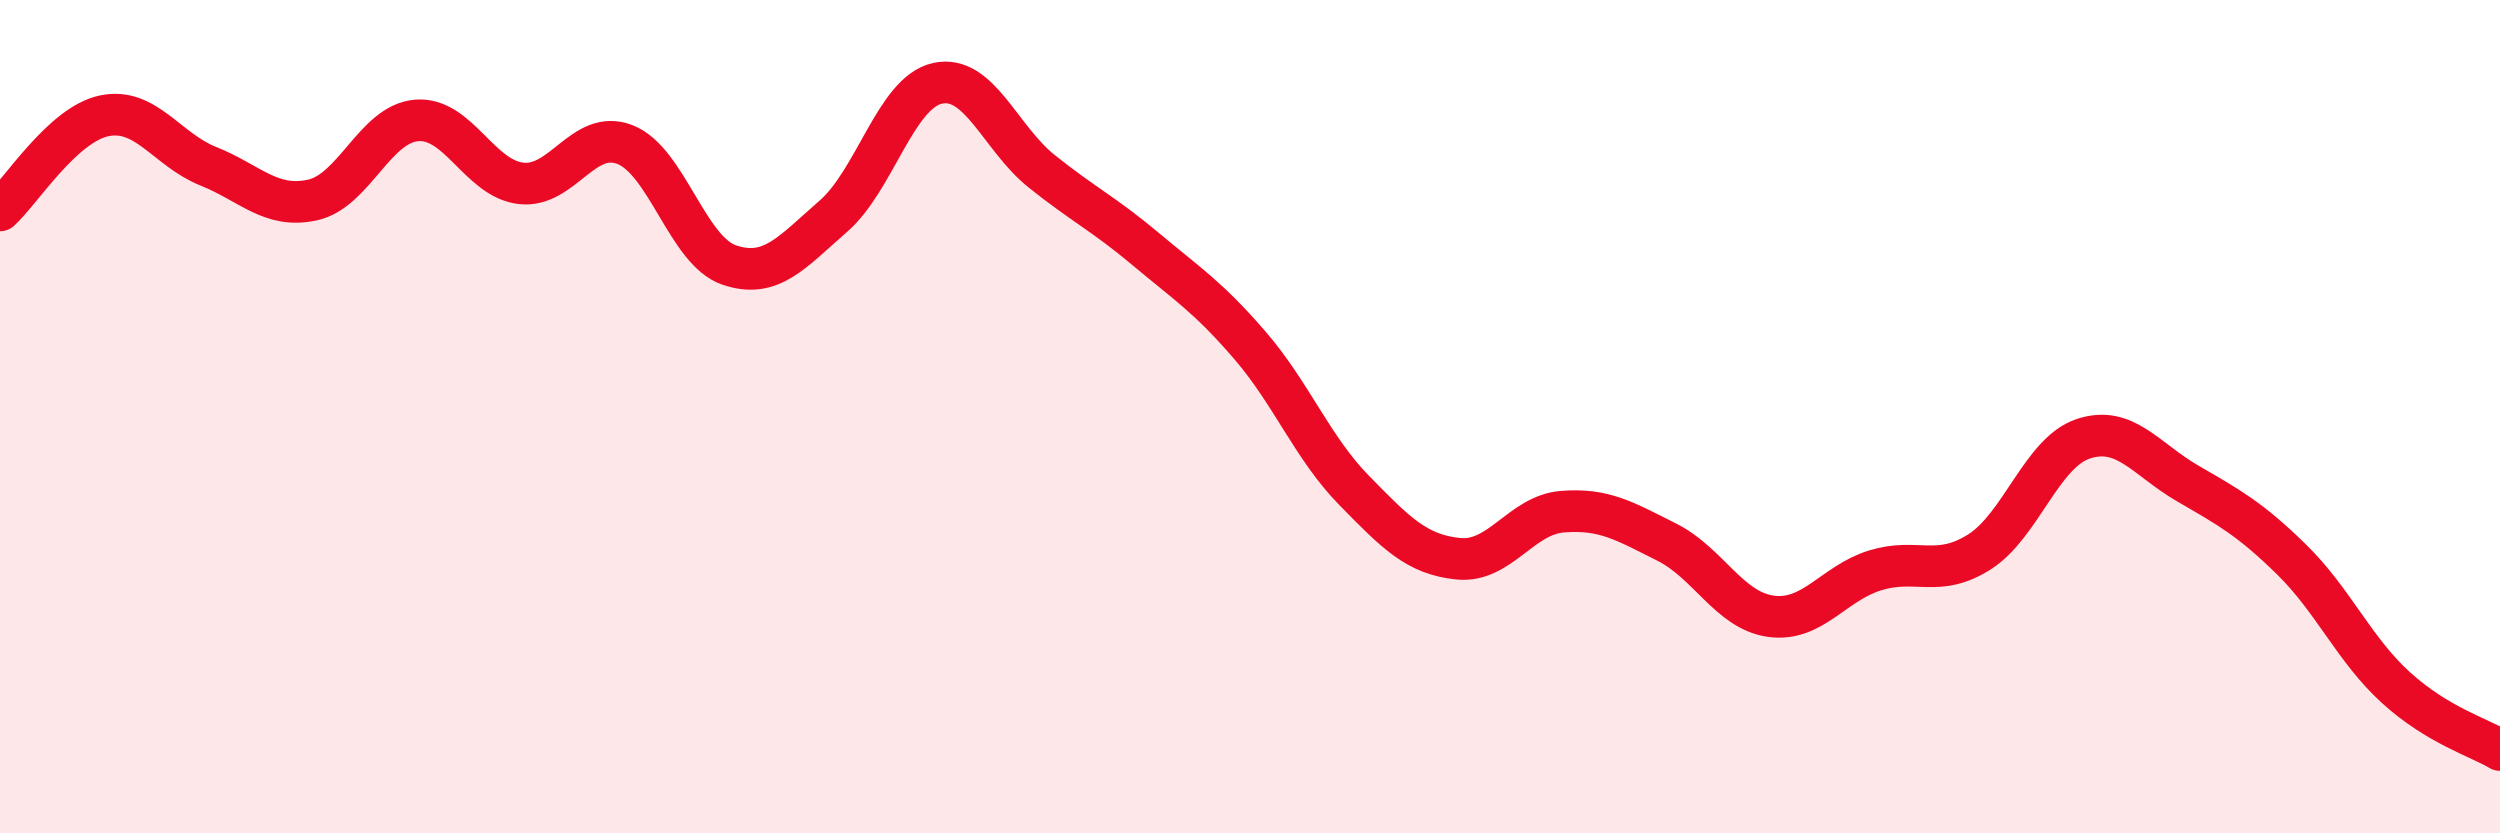
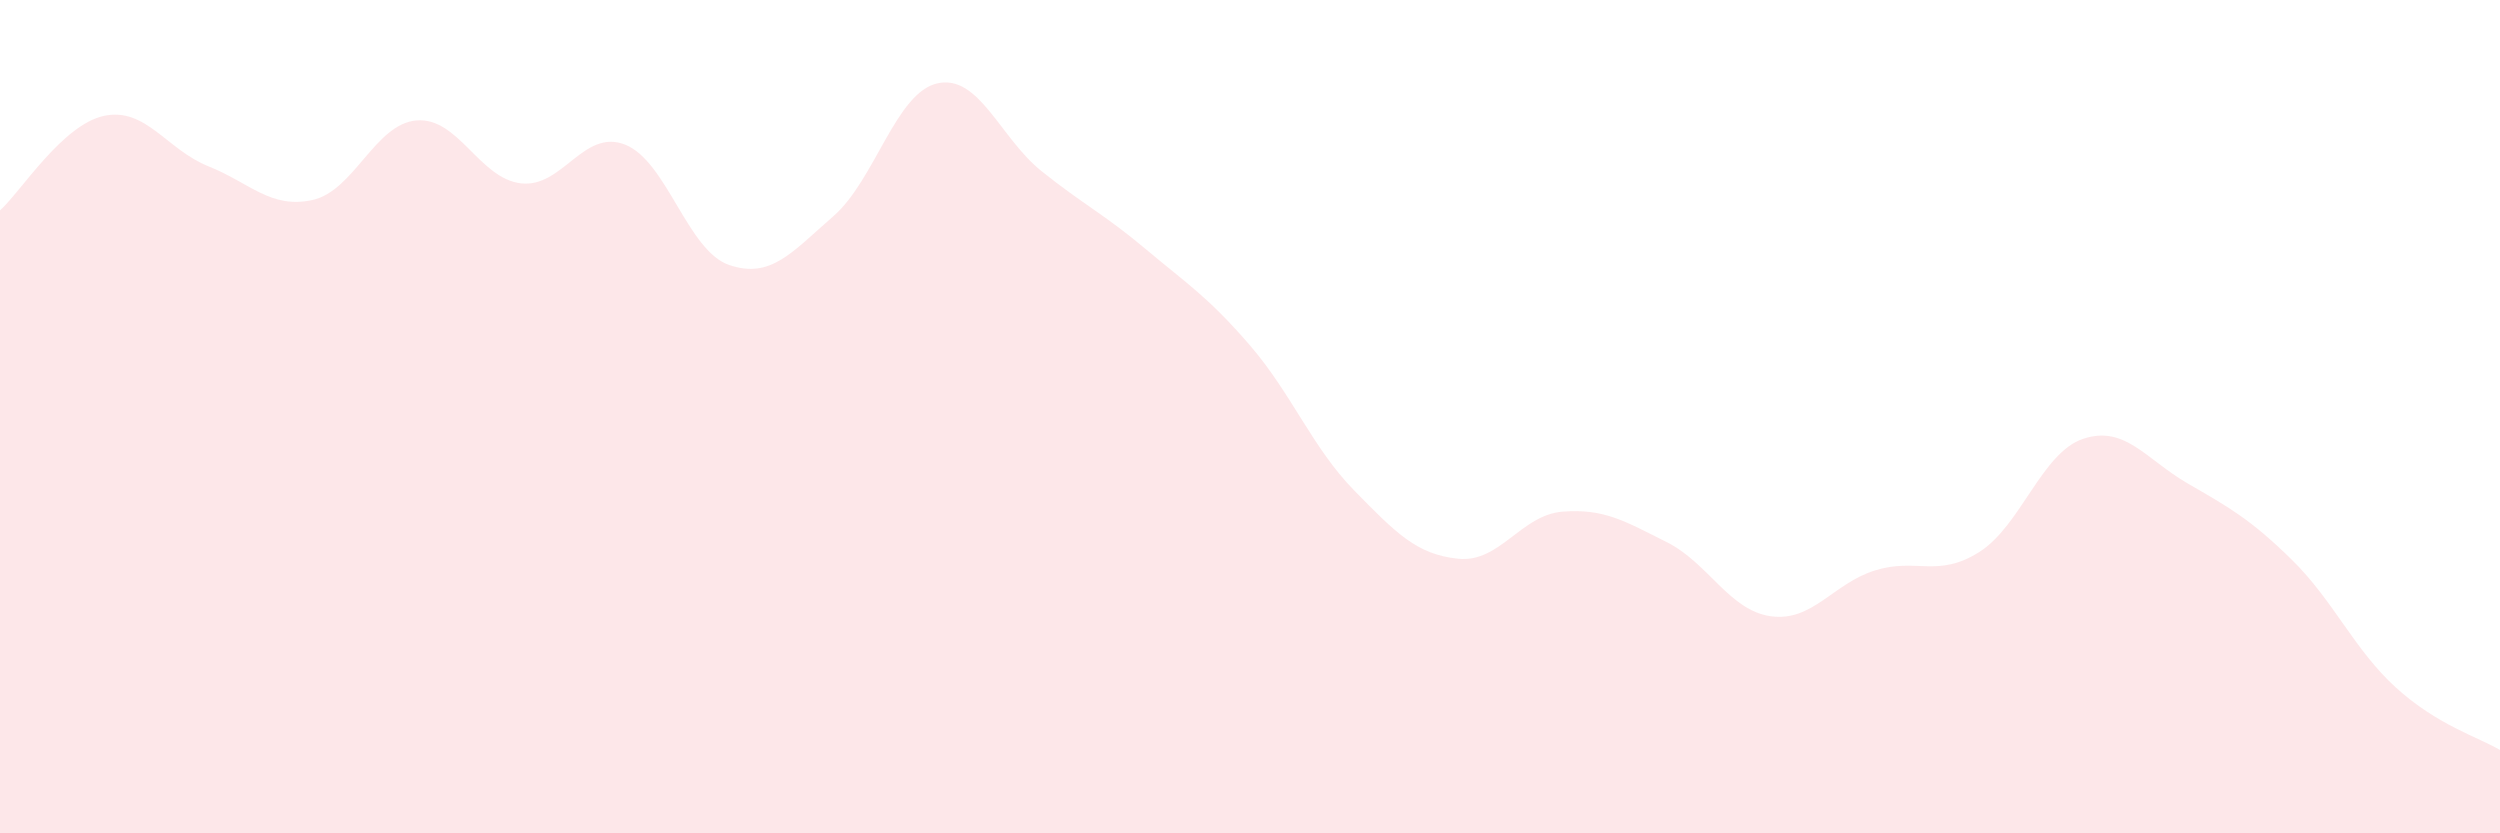
<svg xmlns="http://www.w3.org/2000/svg" width="60" height="20" viewBox="0 0 60 20">
  <path d="M 0,5.05 C 0.5,4.6 1.5,2.99 2.5,2.78 C 3.5,2.57 4,3.59 5,3.99 C 6,4.39 6.5,5.02 7.5,4.8 C 8.5,4.58 9,2.97 10,2.89 C 11,2.81 11.5,4.28 12.5,4.4 C 13.5,4.52 14,3.08 15,3.47 C 16,3.86 16.5,6.02 17.5,6.36 C 18.5,6.7 19,6.06 20,5.19 C 21,4.32 21.5,2.22 22.5,2 C 23.5,1.78 24,3.31 25,4.11 C 26,4.91 26.5,5.14 27.5,5.98 C 28.5,6.82 29,7.13 30,8.29 C 31,9.45 31.5,10.75 32.5,11.77 C 33.5,12.79 34,13.31 35,13.41 C 36,13.51 36.5,12.36 37.5,12.28 C 38.5,12.2 39,12.51 40,13.01 C 41,13.51 41.5,14.65 42.5,14.79 C 43.5,14.93 44,14 45,13.69 C 46,13.38 46.5,13.88 47.5,13.25 C 48.5,12.62 49,10.86 50,10.53 C 51,10.2 51.5,11.02 52.5,11.6 C 53.5,12.18 54,12.45 55,13.43 C 56,14.41 56.5,15.59 57.5,16.5 C 58.5,17.41 59.5,17.7 60,18L60 20L0 20Z" fill="#EB0A25" opacity="0.1" stroke-linecap="round" stroke-linejoin="round" />
-   <path d="M 0,5.05 C 0.5,4.6 1.5,2.99 2.5,2.78 C 3.5,2.57 4,3.59 5,3.99 C 6,4.39 6.5,5.02 7.5,4.8 C 8.5,4.58 9,2.97 10,2.89 C 11,2.81 11.5,4.28 12.5,4.4 C 13.5,4.52 14,3.08 15,3.47 C 16,3.86 16.5,6.02 17.5,6.36 C 18.5,6.7 19,6.06 20,5.19 C 21,4.32 21.5,2.22 22.5,2 C 23.5,1.78 24,3.31 25,4.11 C 26,4.91 26.5,5.14 27.5,5.98 C 28.5,6.82 29,7.13 30,8.29 C 31,9.45 31.5,10.75 32.5,11.77 C 33.5,12.79 34,13.31 35,13.41 C 36,13.51 36.5,12.36 37.5,12.28 C 38.5,12.2 39,12.51 40,13.01 C 41,13.51 41.5,14.65 42.5,14.79 C 43.5,14.93 44,14 45,13.69 C 46,13.38 46.5,13.88 47.5,13.25 C 48.5,12.62 49,10.86 50,10.53 C 51,10.2 51.5,11.02 52.5,11.6 C 53.5,12.18 54,12.45 55,13.43 C 56,14.41 56.5,15.59 57.5,16.5 C 58.5,17.41 59.5,17.7 60,18" stroke="#EB0A25" stroke-width="1" fill="none" stroke-linecap="round" stroke-linejoin="round" />
</svg>